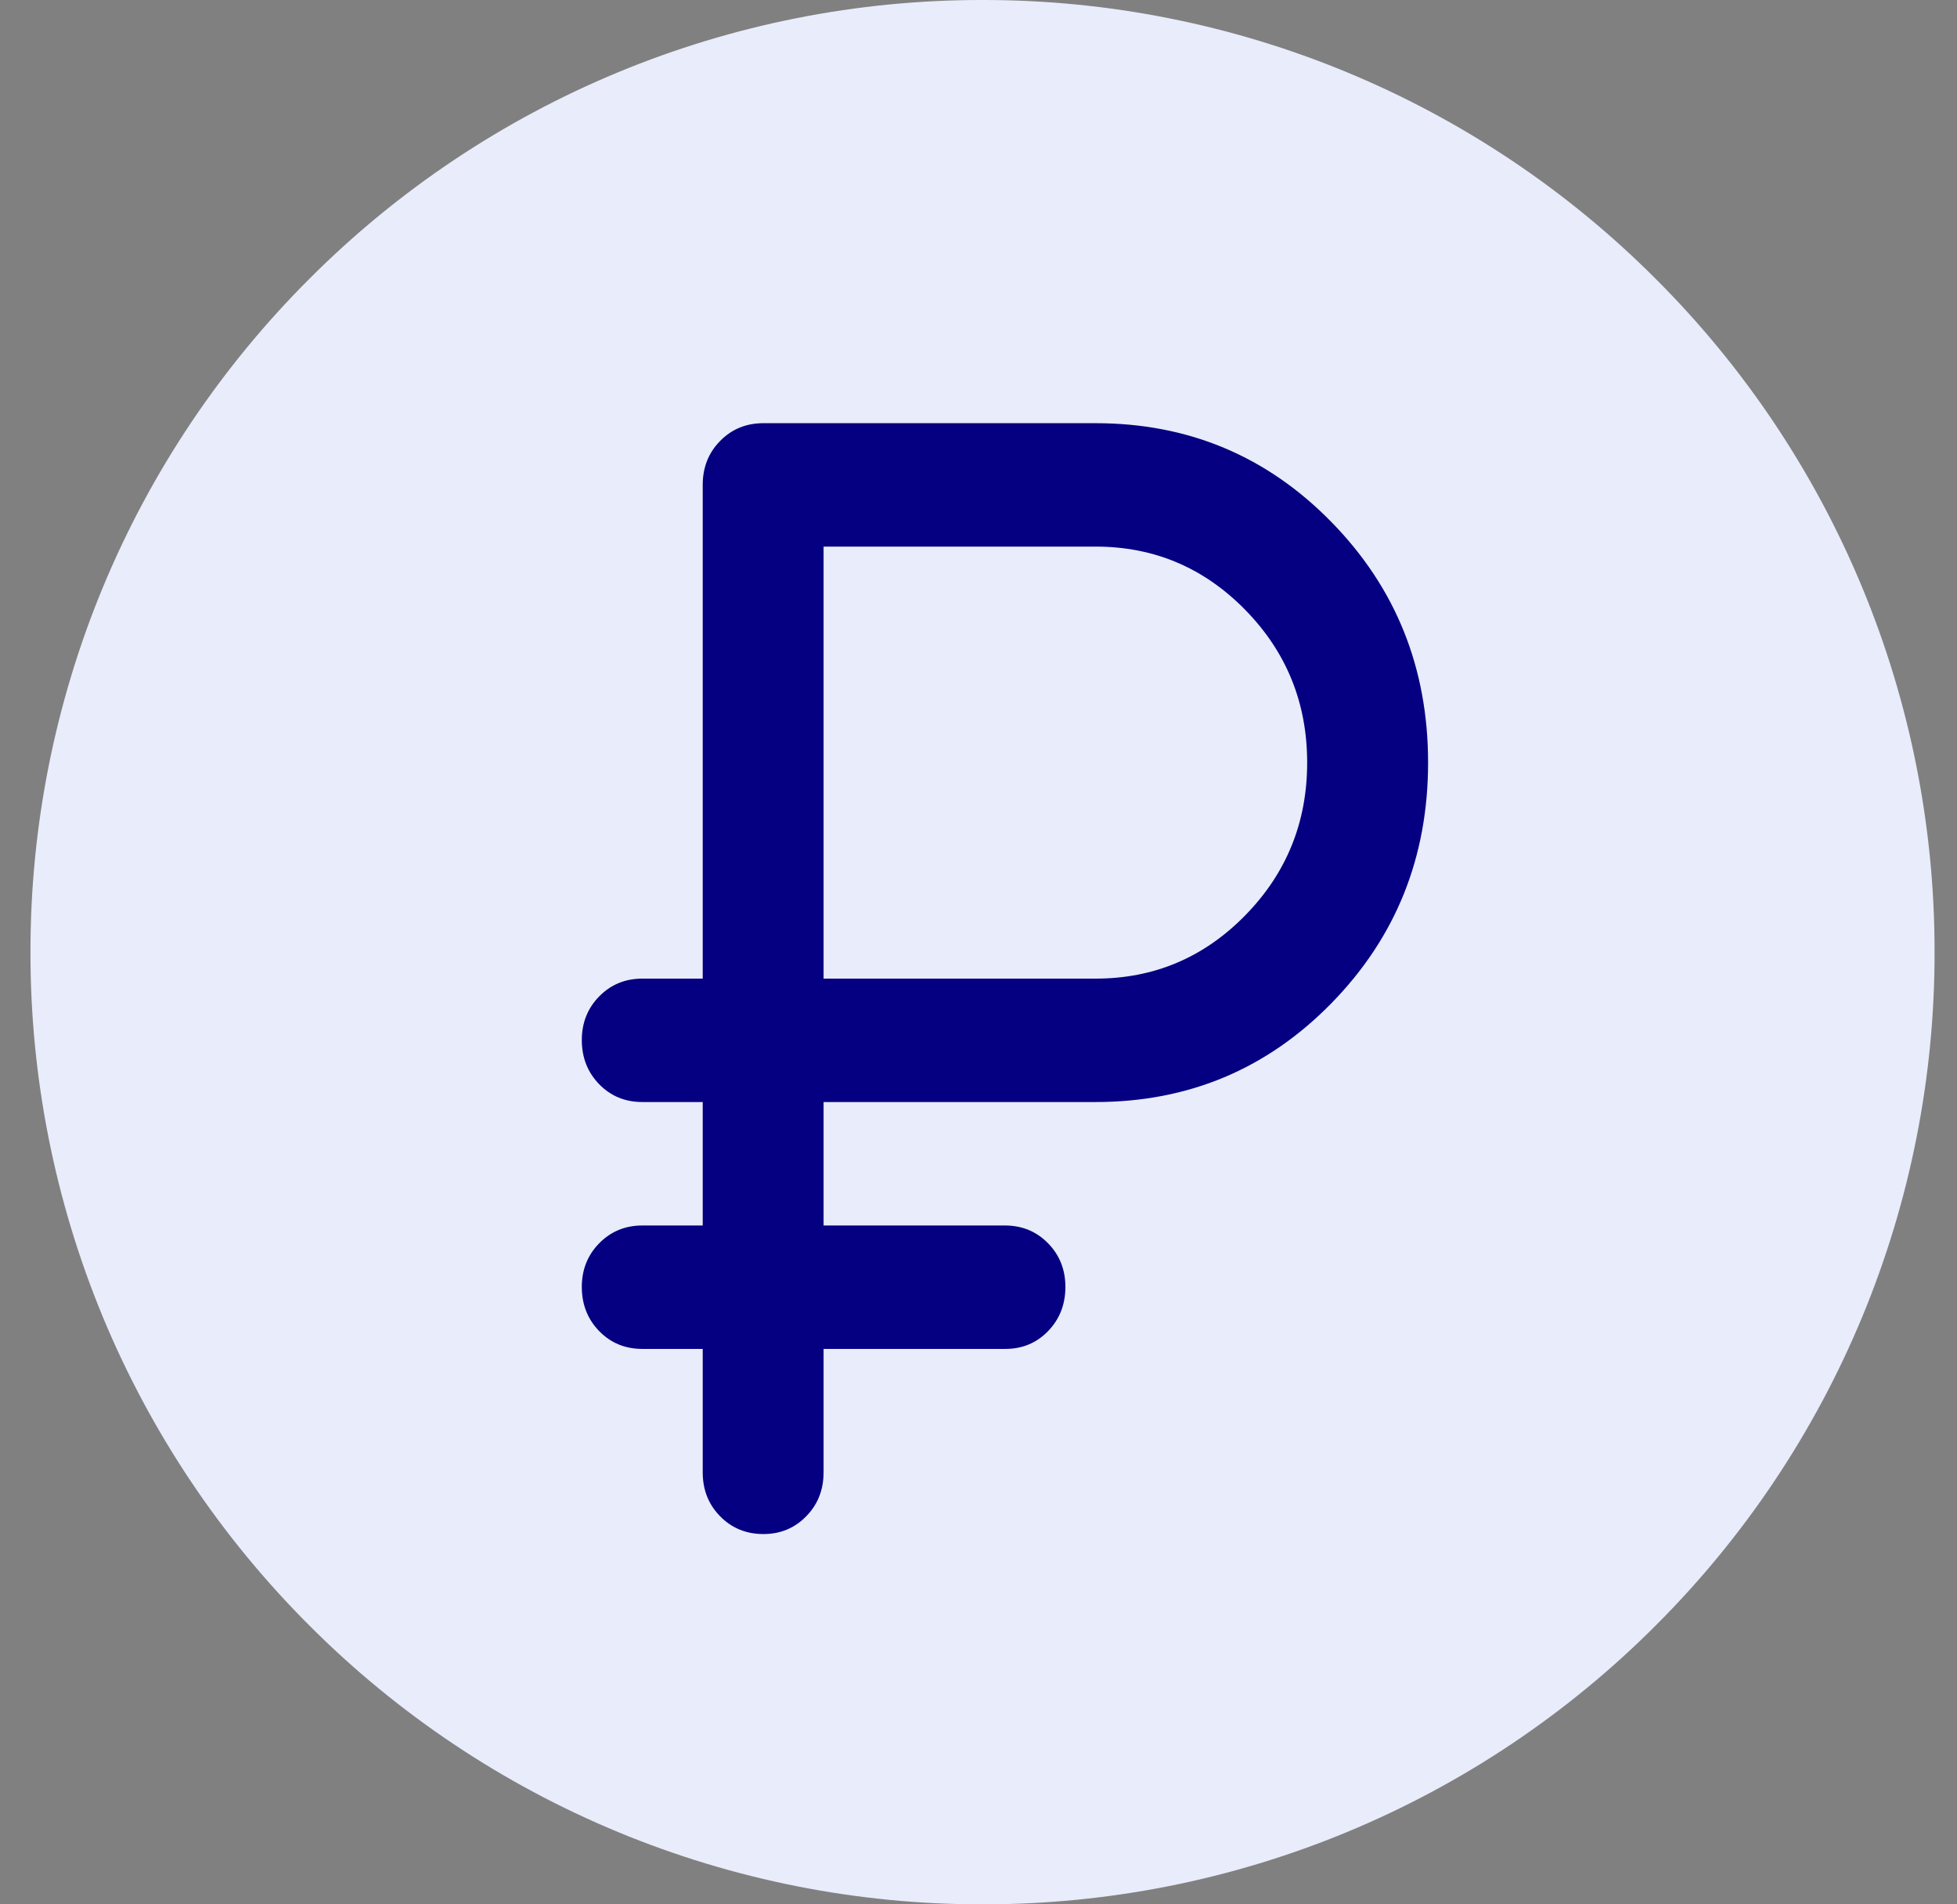
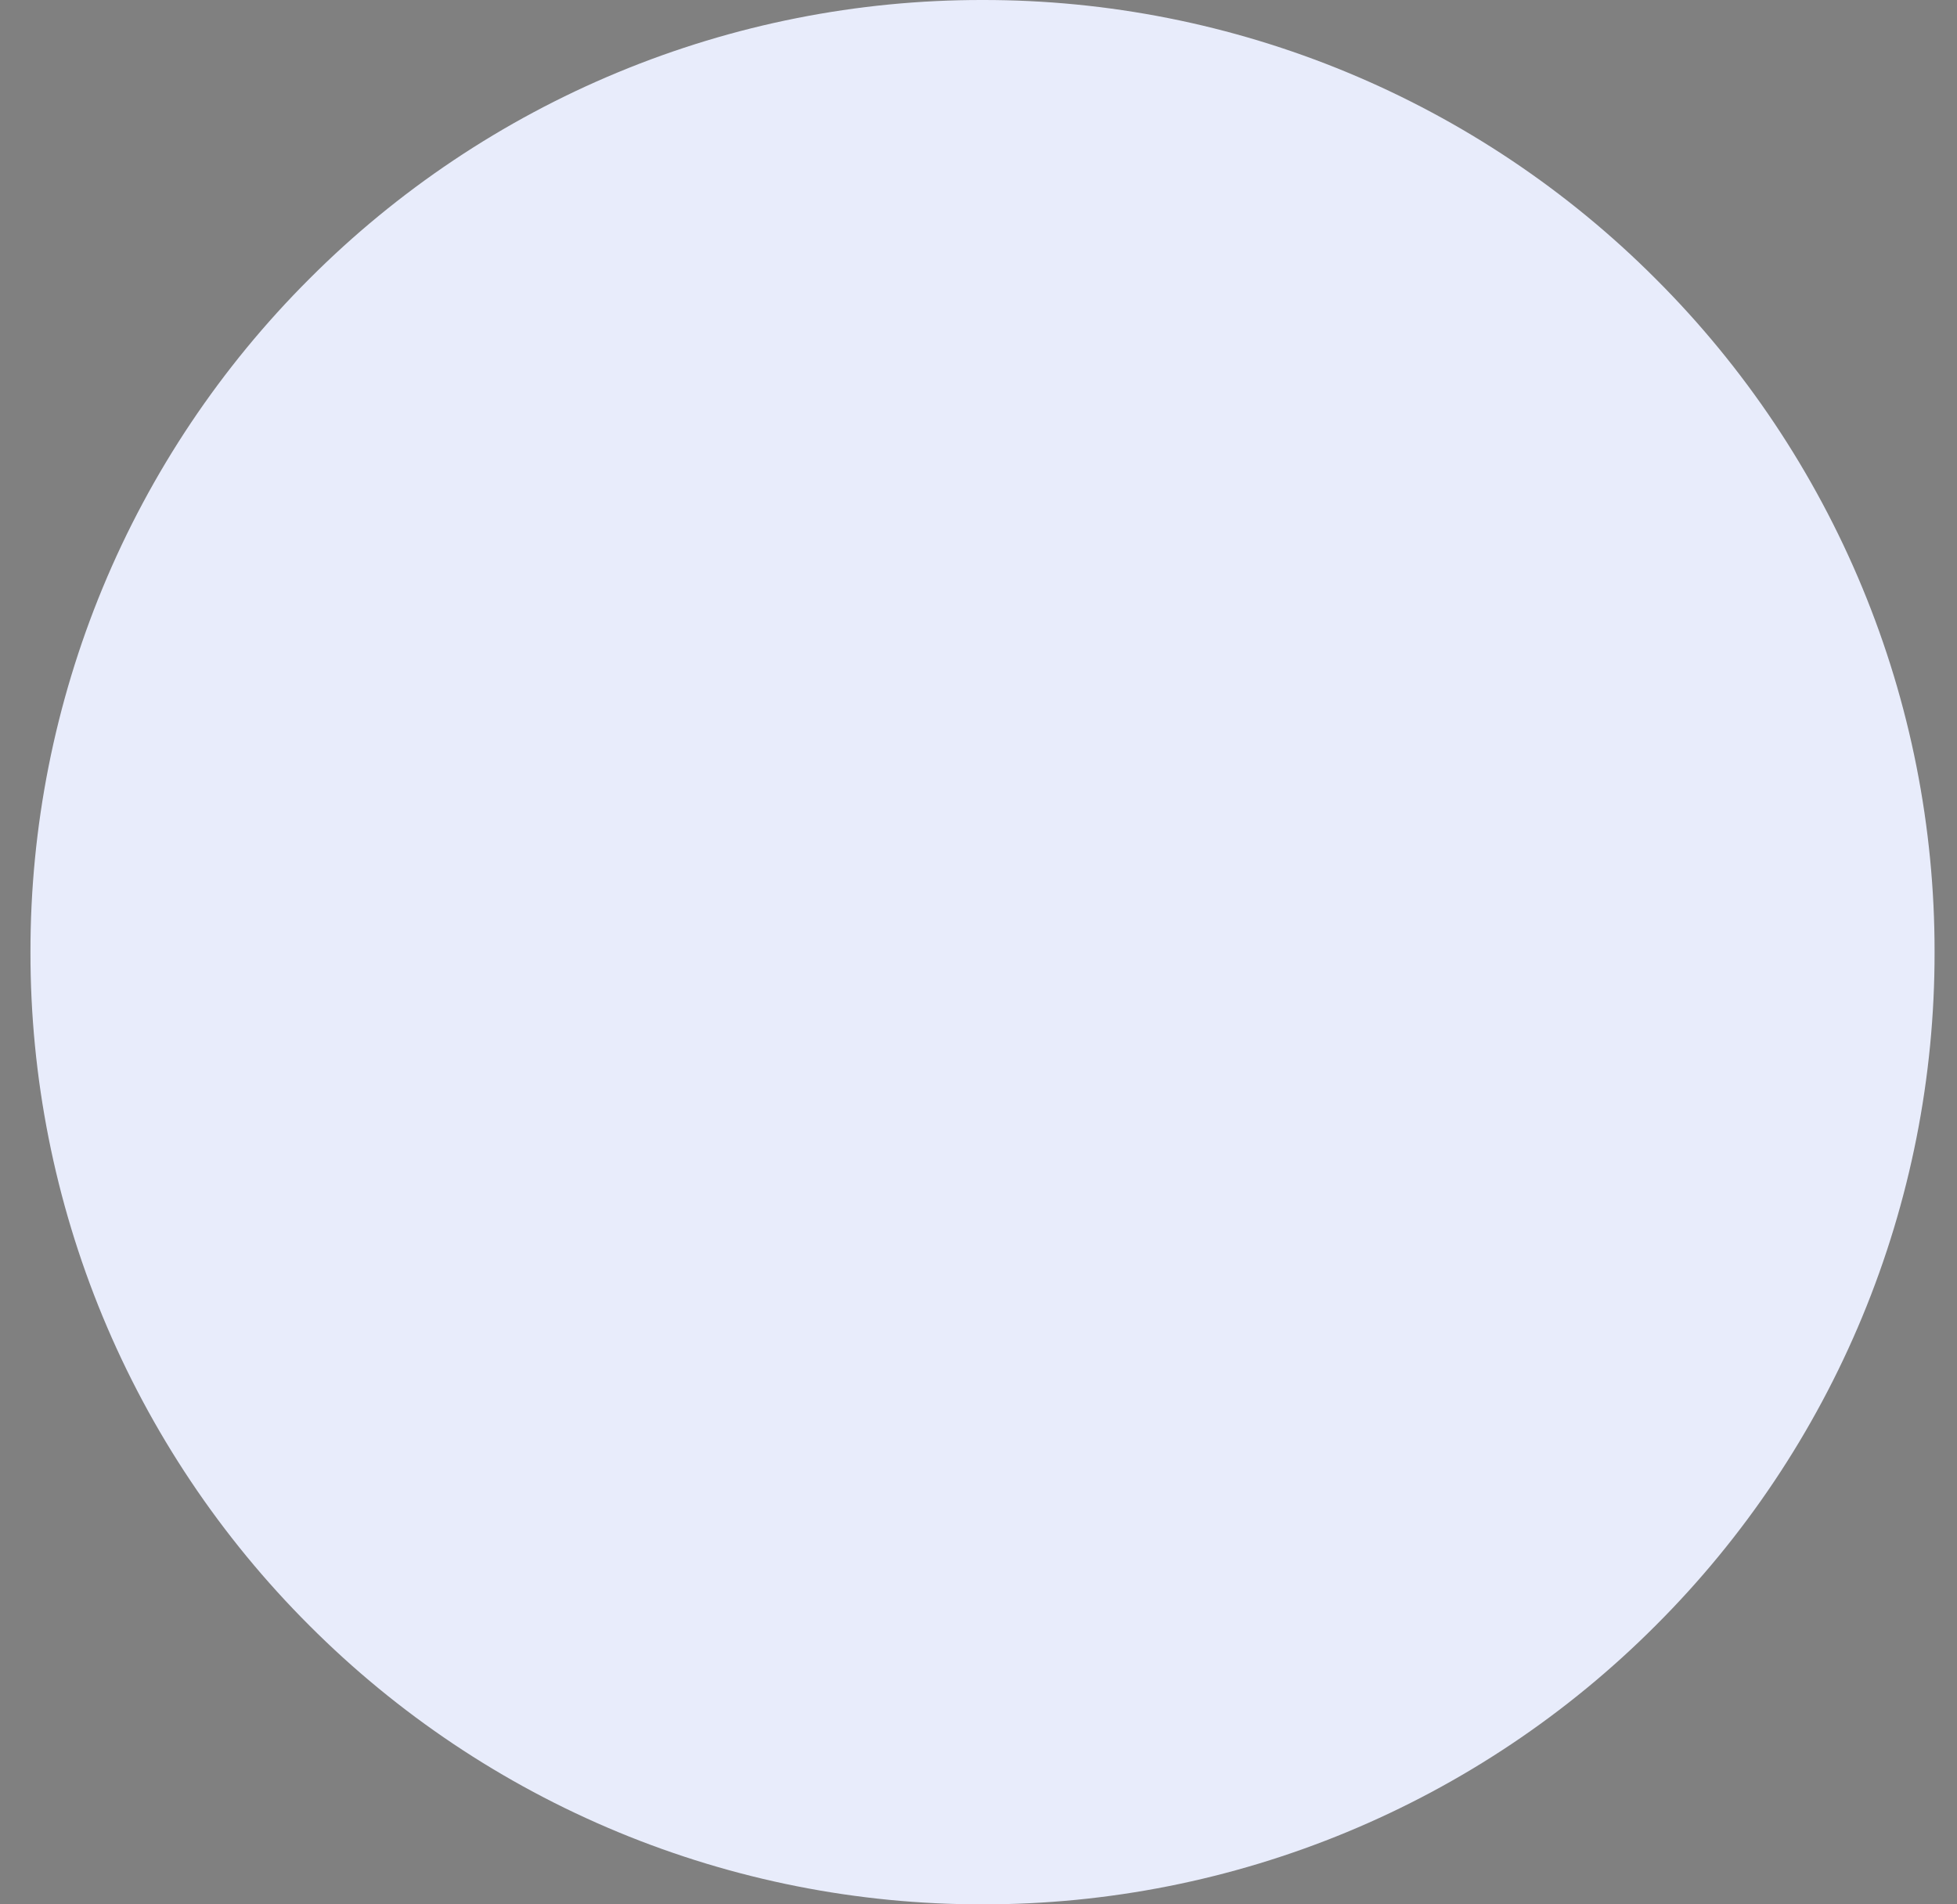
<svg xmlns="http://www.w3.org/2000/svg" width="37" height="36" viewBox="0 0 37 36" fill="none">
  <rect x="0" y="0" width="37" height="36" fill="#808080" stroke="none" />
  <path d="M18.576 36C20.94 36.003 23.282 35.539 25.466 34.634C27.65 33.729 29.634 32.402 31.304 30.728C32.978 29.058 34.305 27.074 35.21 24.89C36.115 22.706 36.579 20.364 36.576 18C36.579 15.636 36.115 13.294 35.21 11.11C34.305 8.926 32.978 6.942 31.304 5.272C29.634 3.598 27.65 2.271 25.466 1.366C23.282 0.461 20.94 -0.003 18.576 1.36457e-05C16.212 -0.003 13.87 0.461 11.686 1.366C9.502 2.271 7.518 3.598 5.848 5.272C4.175 6.942 2.847 8.926 1.942 11.11C1.038 13.294 0.573 15.636 0.576 18C0.573 20.364 1.038 22.706 1.942 24.89C2.847 27.074 4.175 29.058 5.848 30.728C7.518 32.402 9.502 33.729 11.686 34.634C13.87 35.539 16.212 36.003 18.576 36Z" fill="#E8ECFB" />
-   <path d="M13.286 27.833V25.5H12.143C11.819 25.5 11.548 25.388 11.329 25.164C11.111 24.94 11.001 24.663 11 24.333C10.999 24.004 11.109 23.727 11.329 23.503C11.549 23.279 11.821 23.167 12.143 23.167H13.286V20.833H12.143C11.819 20.833 11.548 20.721 11.329 20.497C11.111 20.273 11.001 19.996 11 19.667C10.999 19.337 11.109 19.06 11.329 18.836C11.549 18.612 11.821 18.5 12.143 18.5H13.286V9.167C13.286 8.836 13.395 8.559 13.615 8.336C13.834 8.113 14.105 8.001 14.429 8H20.714C22.467 8 23.952 8.622 25.171 9.867C26.39 11.111 27 12.628 27 14.417C27 16.206 26.39 17.722 25.171 18.967C23.952 20.211 22.467 20.833 20.714 20.833H15.571V23.167H19C19.324 23.167 19.595 23.279 19.815 23.503C20.034 23.727 20.144 24.004 20.143 24.333C20.142 24.663 20.032 24.94 19.814 25.165C19.595 25.39 19.324 25.502 19 25.5H15.571V27.833C15.571 28.164 15.462 28.441 15.242 28.665C15.023 28.889 14.752 29.001 14.429 29C14.105 28.999 13.834 28.887 13.615 28.664C13.395 28.441 13.286 28.164 13.286 27.833ZM15.571 18.5H20.714C21.819 18.5 22.762 18.101 23.543 17.304C24.324 16.507 24.714 15.544 24.714 14.417C24.714 13.289 24.324 12.326 23.543 11.529C22.762 10.732 21.819 10.333 20.714 10.333H15.571V18.5Z" fill="#050081" />
</svg>